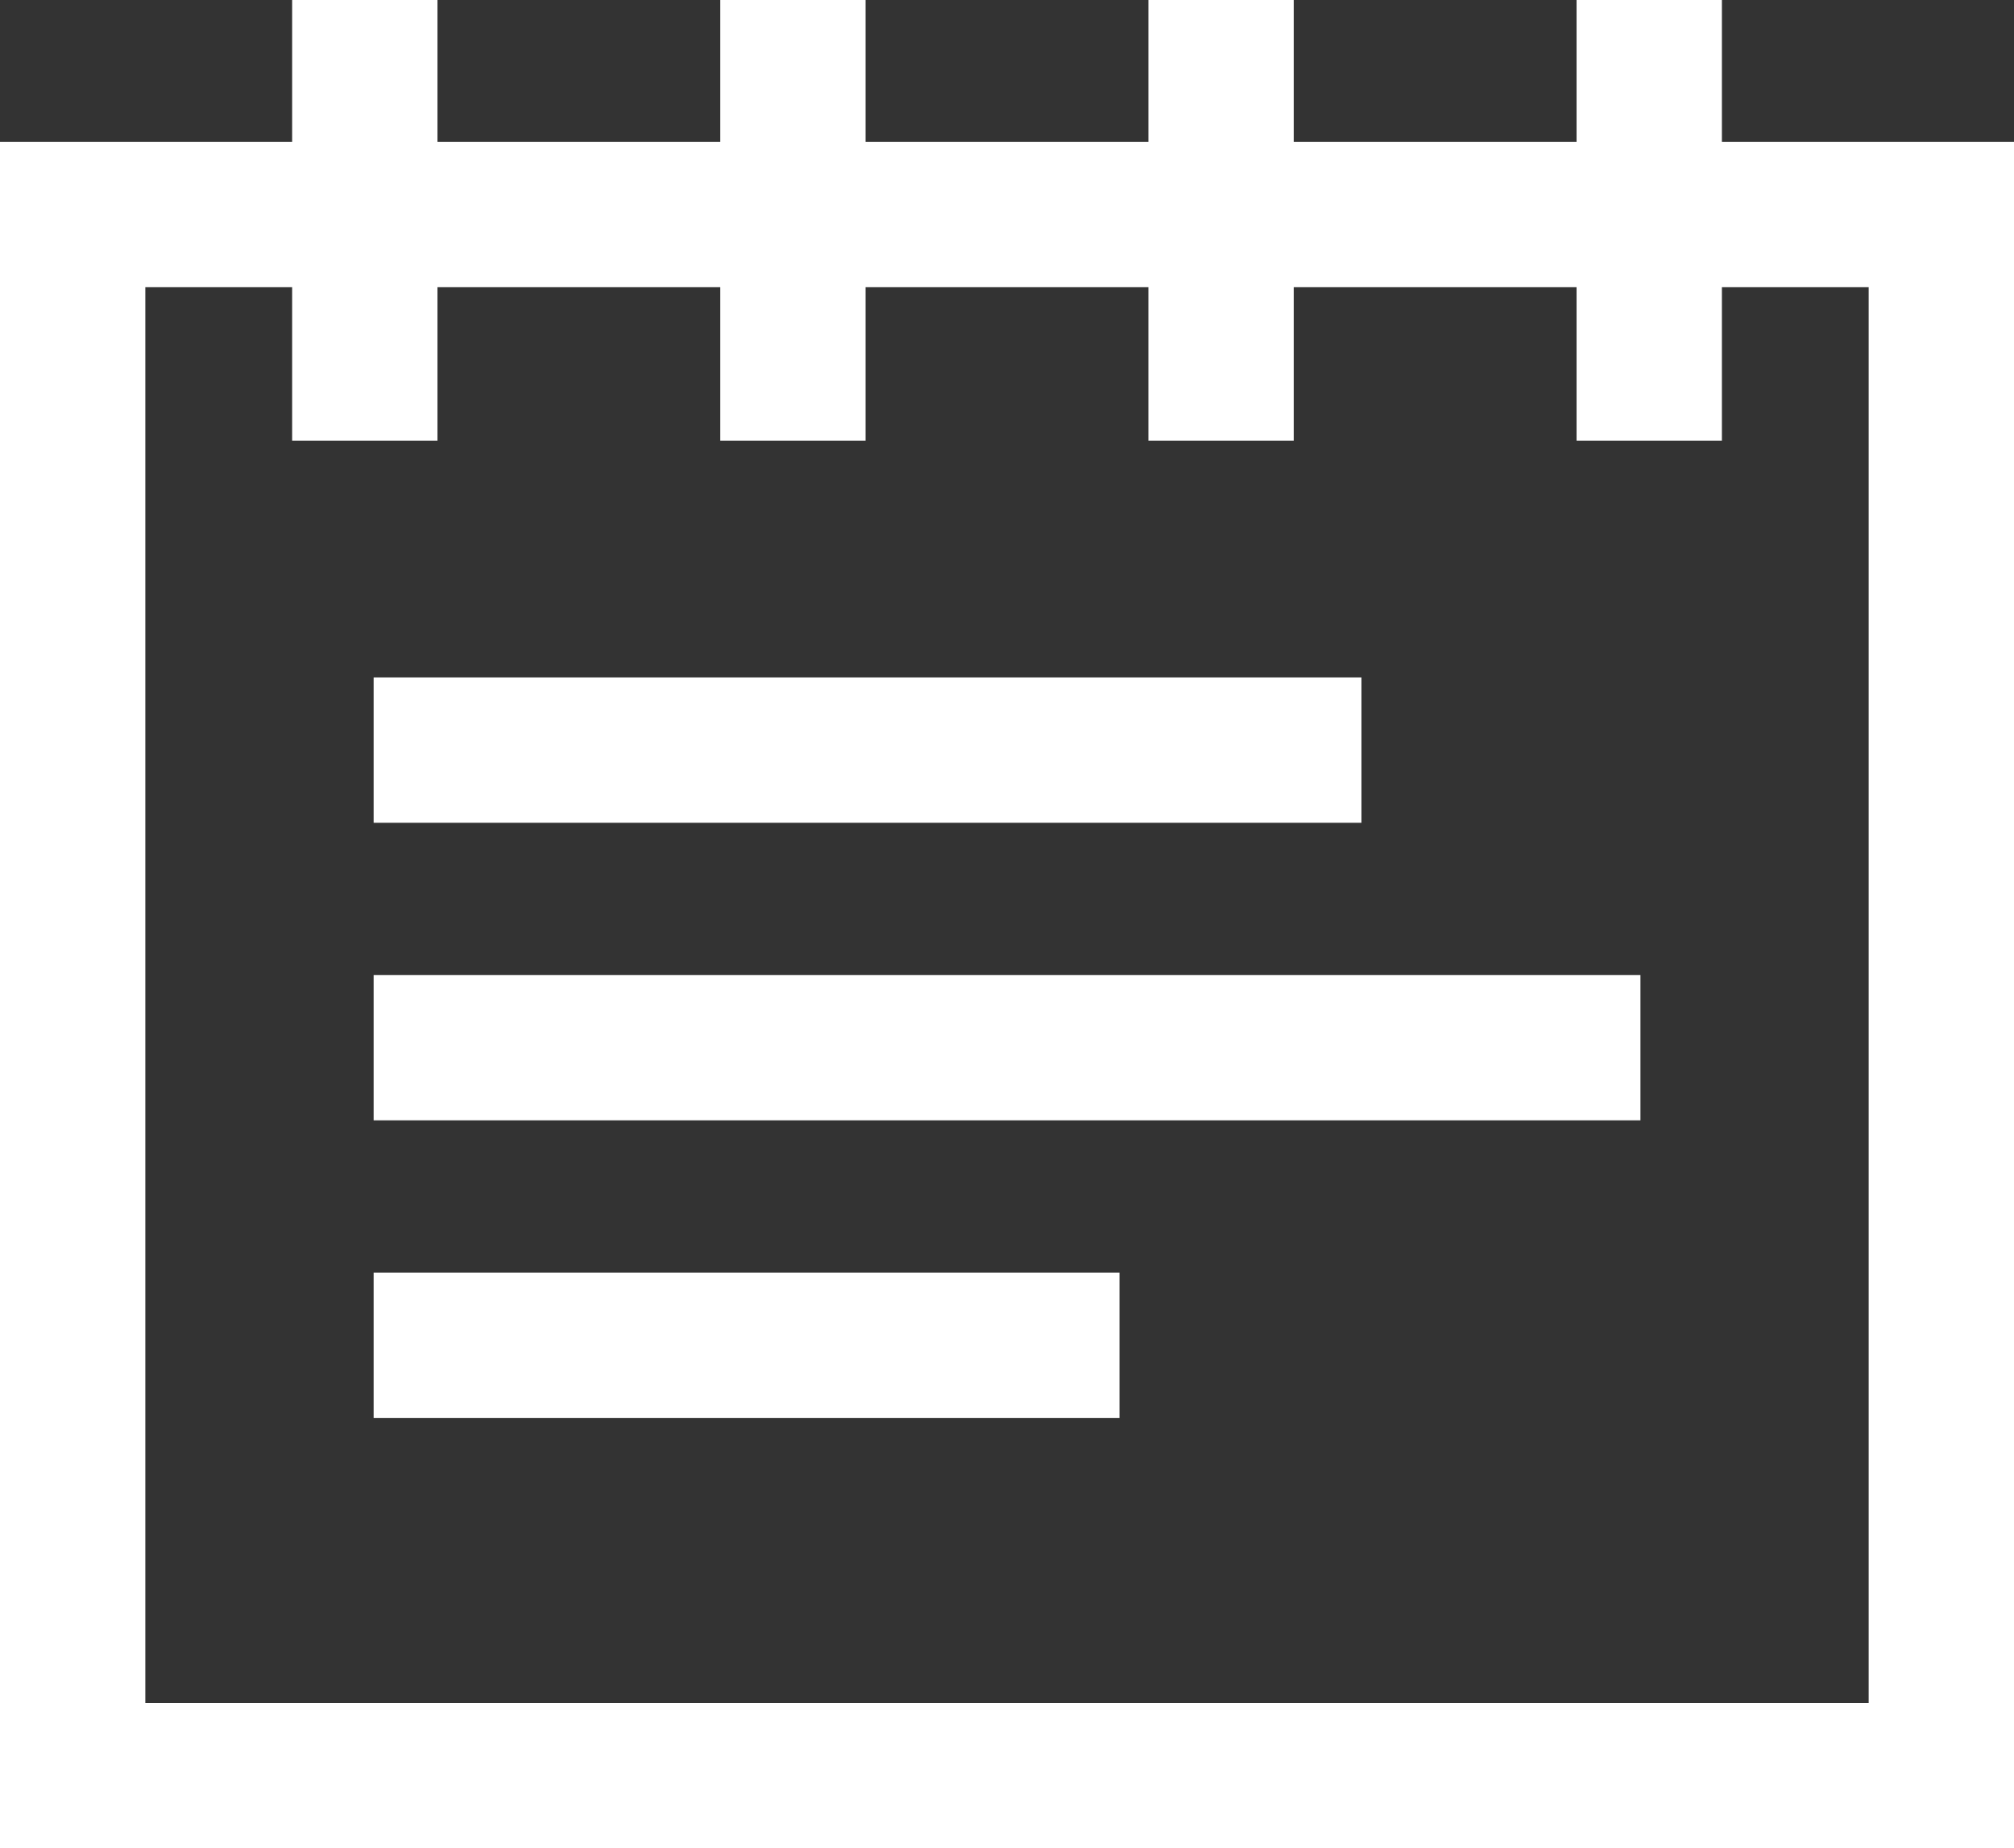
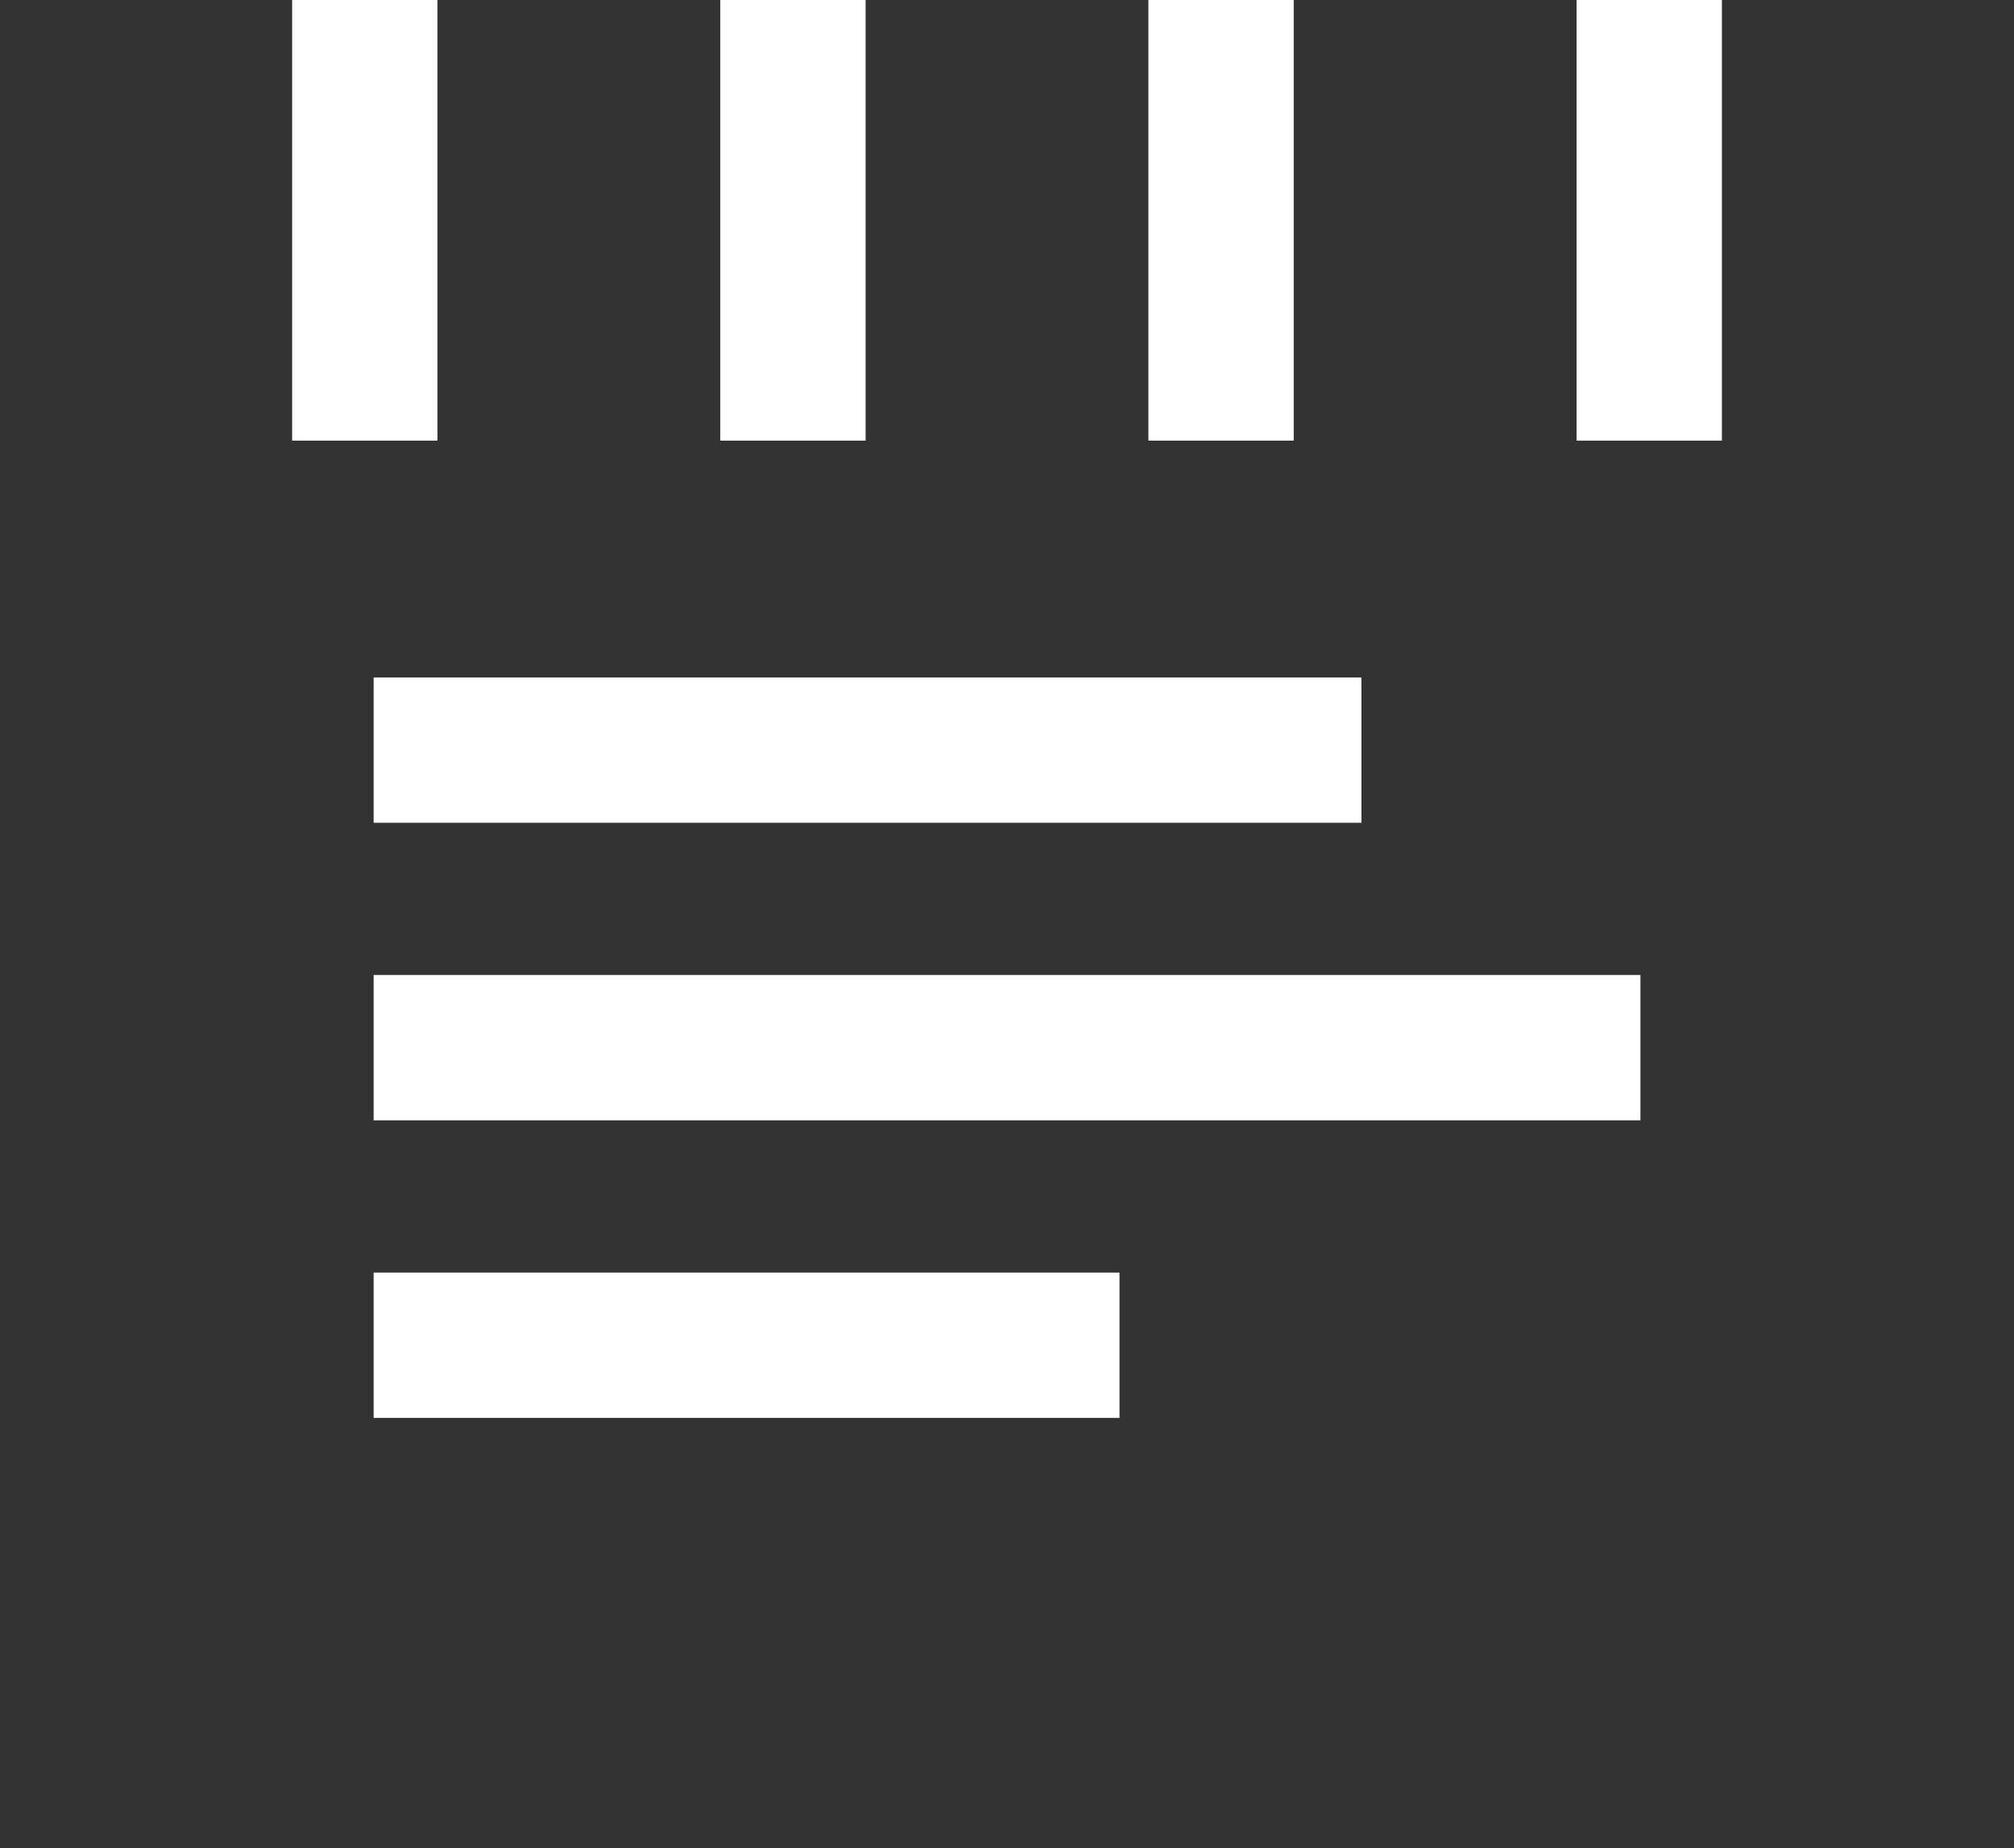
<svg xmlns="http://www.w3.org/2000/svg" width="55.434" height="50.875" viewBox="0 0 55.434 50.875">
  <rect x="0" y="0" width="55.434" height="50.875" fill="#333333" stroke="none" />
  <defs>
    <style>.a{fill:none;stroke:#fff;stroke-miterlimit:10;stroke-width:4px;}</style>
  </defs>
  <g transform="translate(2)">
-     <rect class="a" width="51.434" height="42.972" transform="translate(0 5.903)" />
    <line class="a" x2="27.189" transform="translate(8.284 20.647)" />
    <line class="a" x2="20.529" transform="translate(8.284 37.028)" />
    <line class="a" x2="34.868" transform="translate(8.284 28.837)" />
    <g transform="translate(8.041)">
      <line class="a" y2="12.129" />
      <line class="a" y2="12.129" transform="translate(11.784)" />
      <line class="a" y2="12.129" transform="translate(23.568)" />
      <line class="a" y2="12.129" transform="translate(35.353)" />
    </g>
  </g>
</svg>